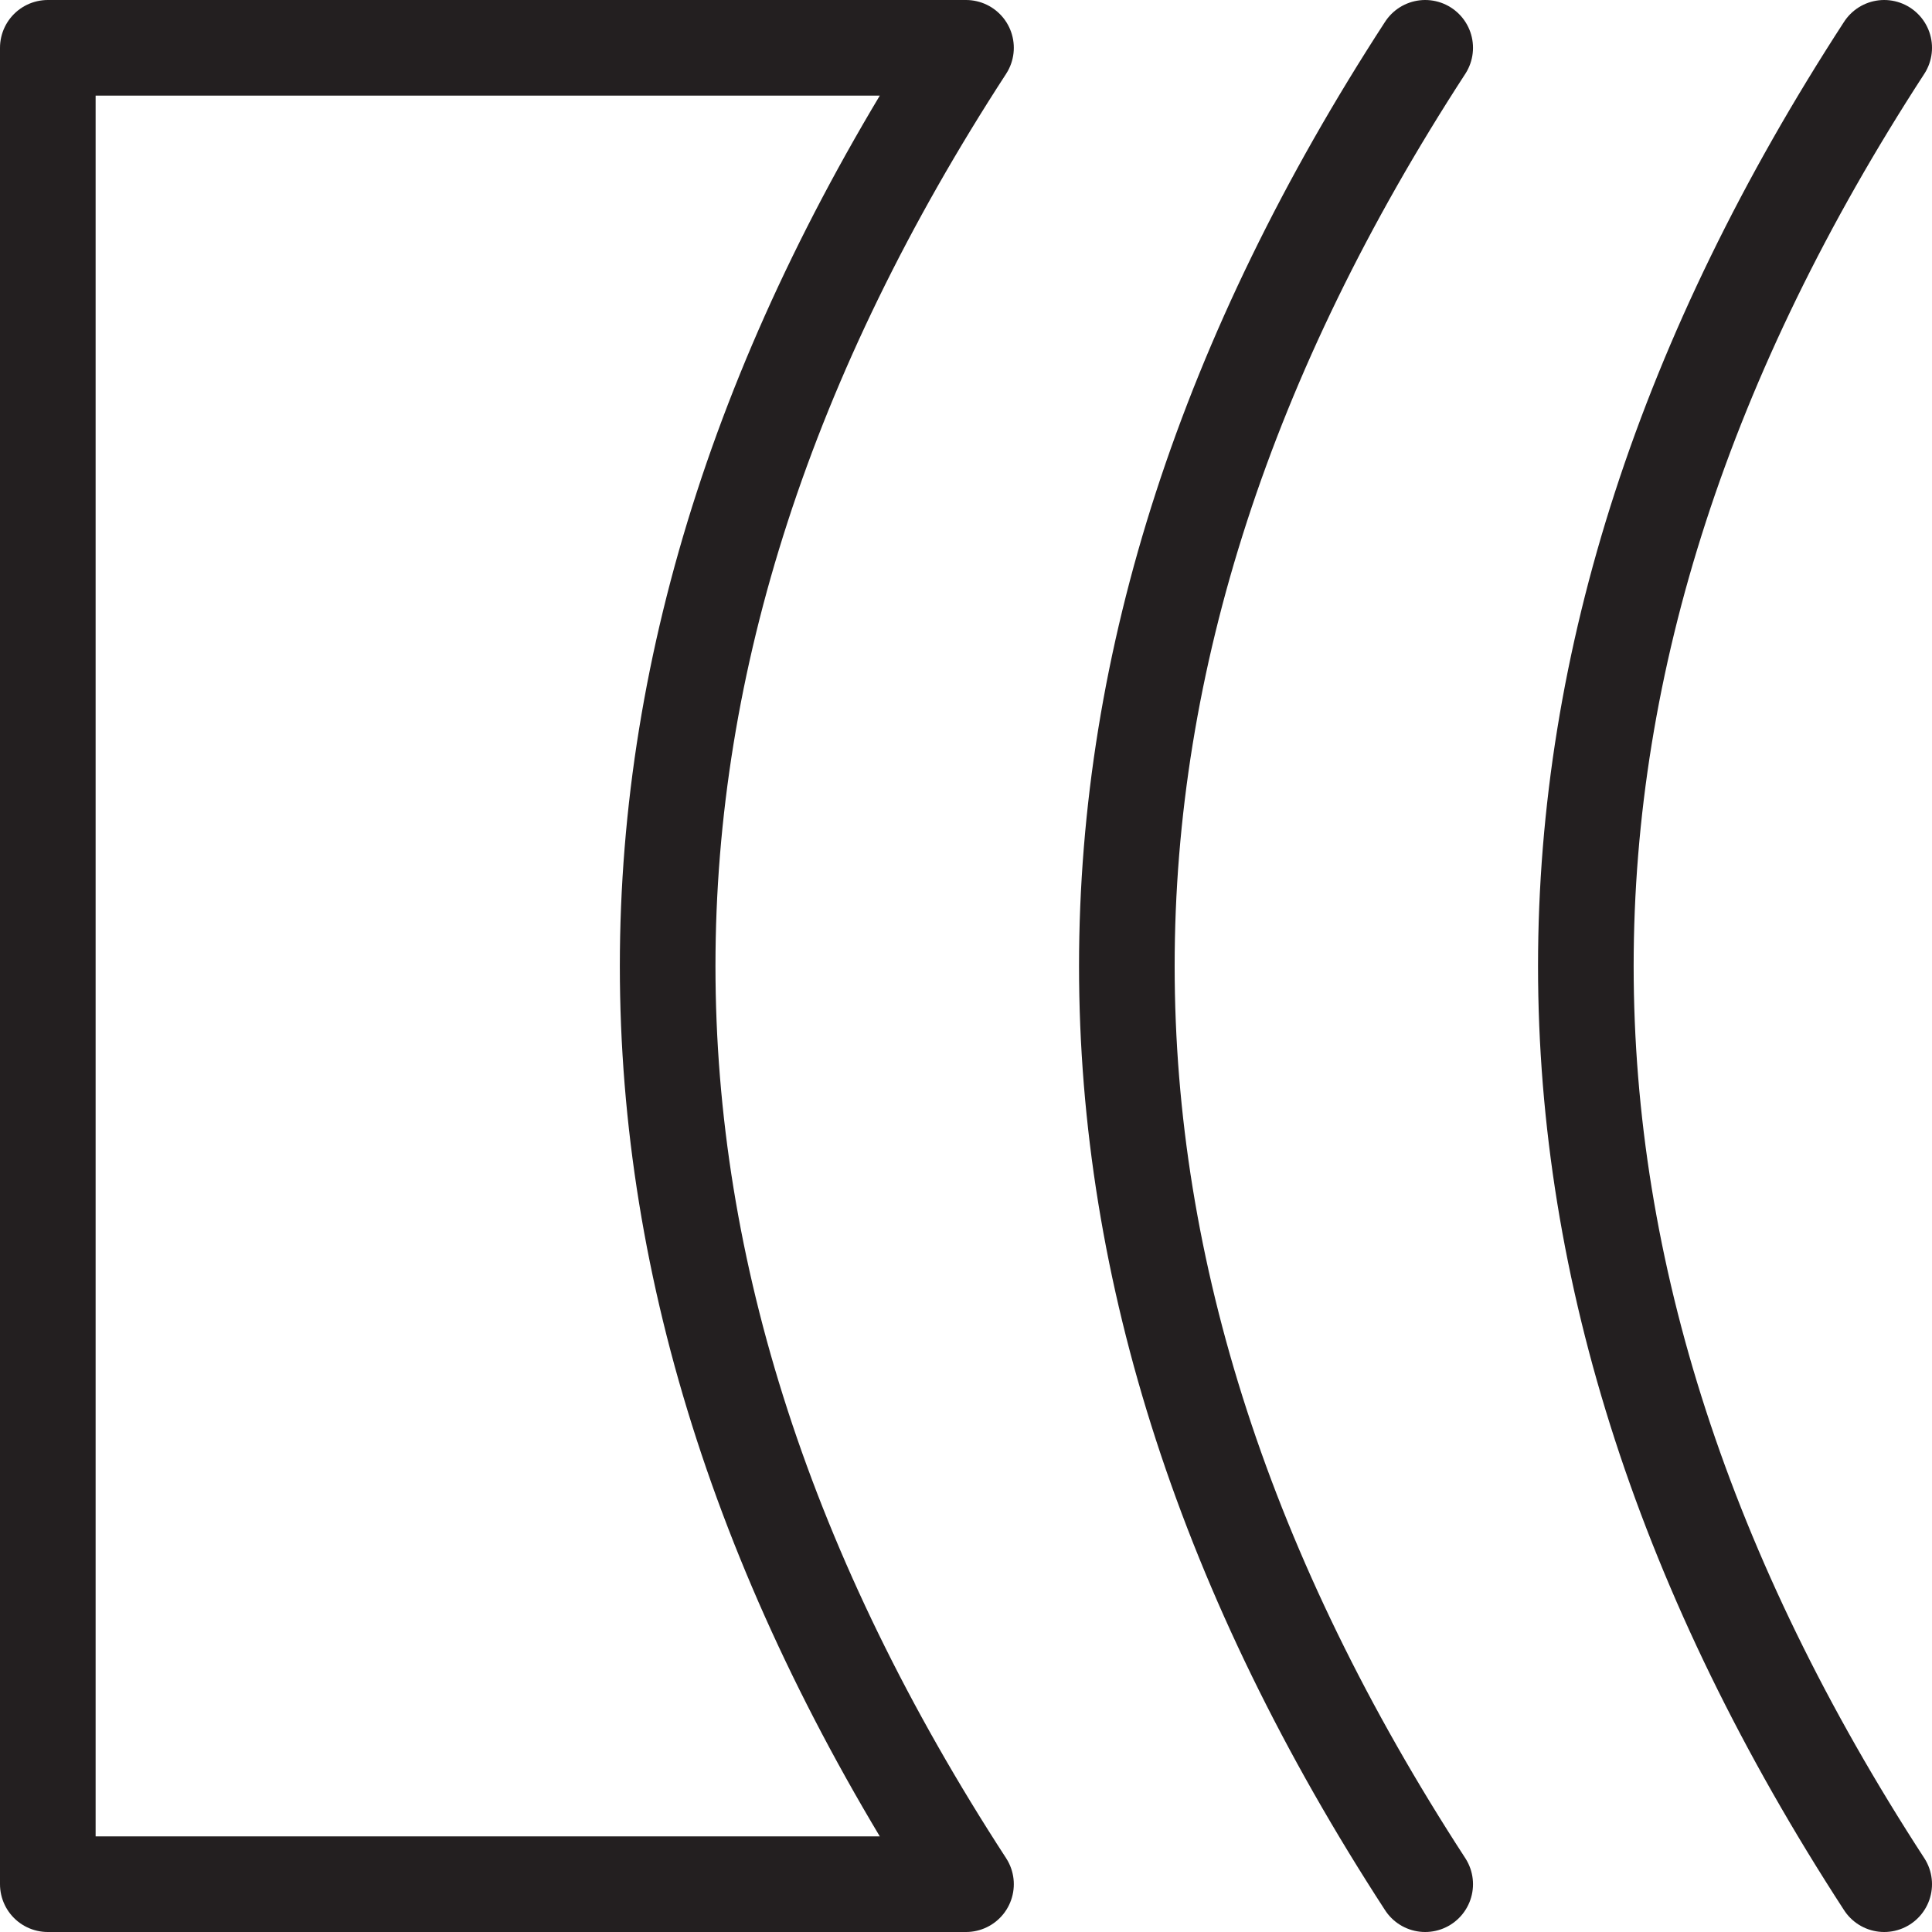
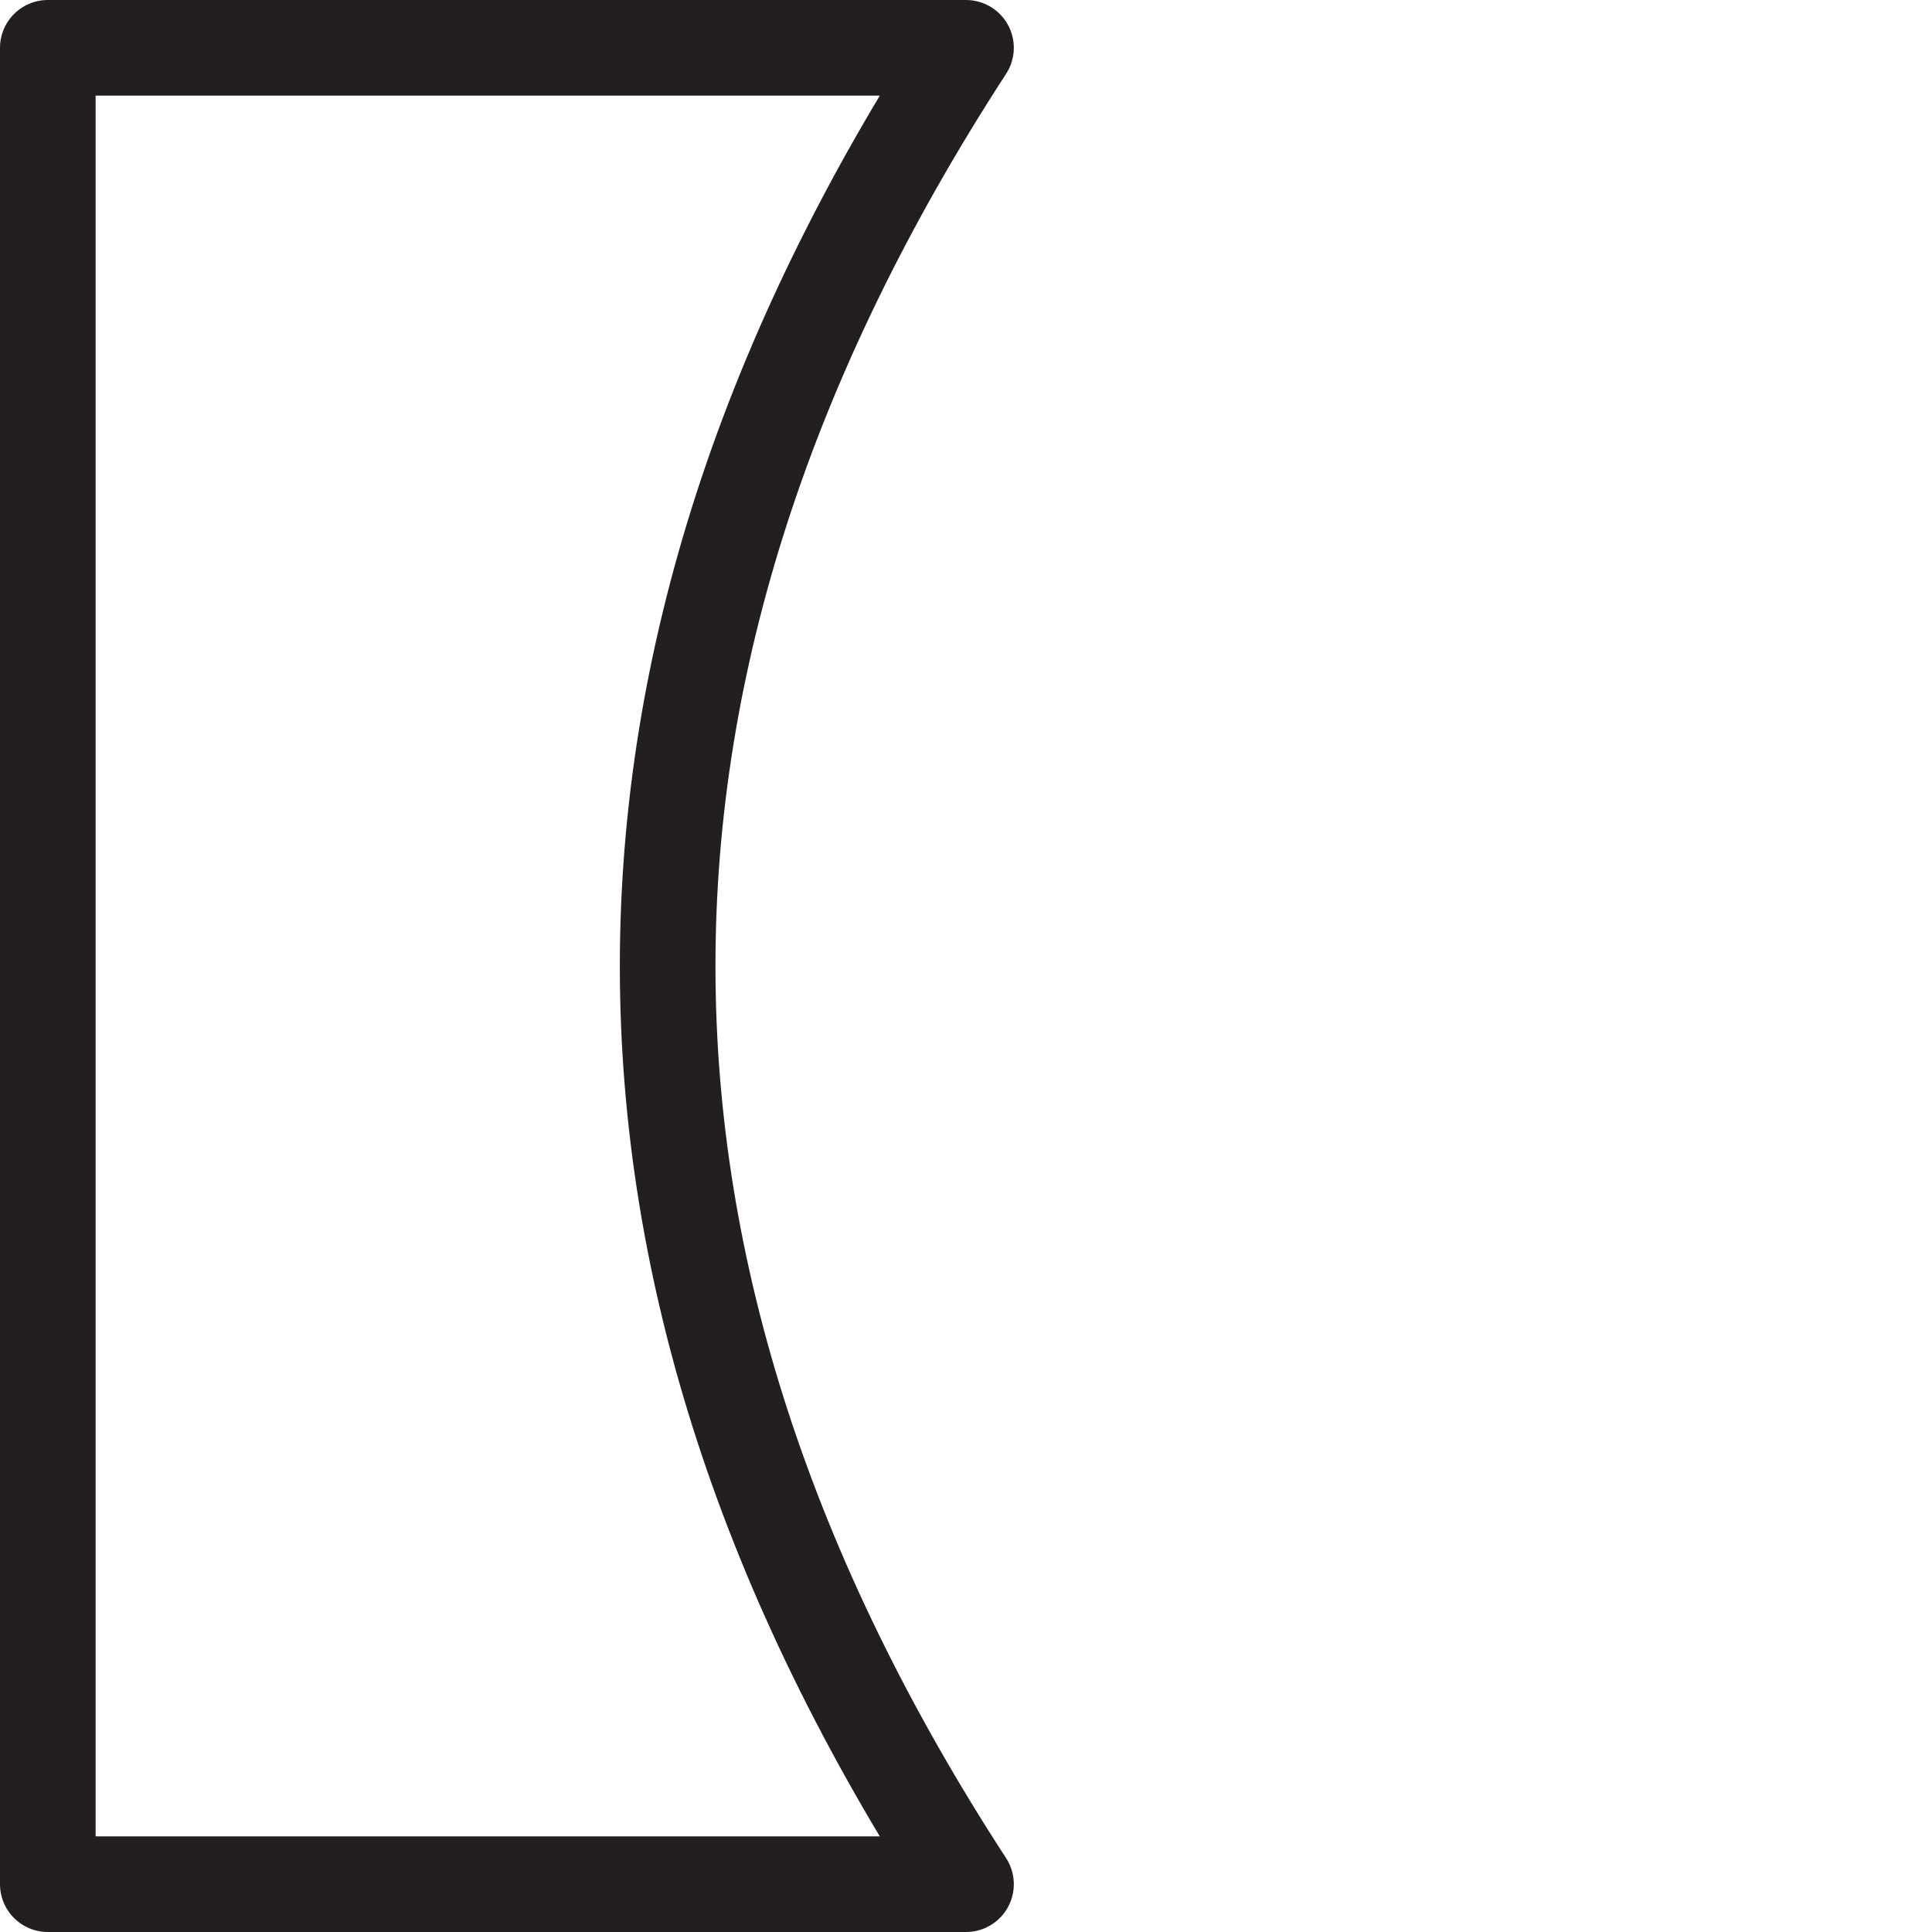
<svg xmlns="http://www.w3.org/2000/svg" id="Layer_2" data-name="Layer 2" viewBox="0 0 101.02 101.02">
  <defs>
    <style>
      .cls-1 {
        fill: none;
        stroke: #231f20;
        stroke-linecap: round;
        stroke-linejoin: round;
        stroke-width: 5px;
      }
    </style>
  </defs>
  <g id="Layer_1-2" data-name="Layer 1">
    <g>
      <path class="cls-1" d="M50.51,98.52H2.5S2.5,2.5,2.5,2.5h48.01c-20.8,32.01-20.8,64.02,0,96.02Z" />
-       <path class="cls-1" d="M98.52,2.5c-20.8,32.01-20.8,64.02,0,96.02" />
-       <path class="cls-1" d="M74.52,2.5c-20.8,32.01-20.8,64.02,0,96.02" />
    </g>
  </g>
</svg>